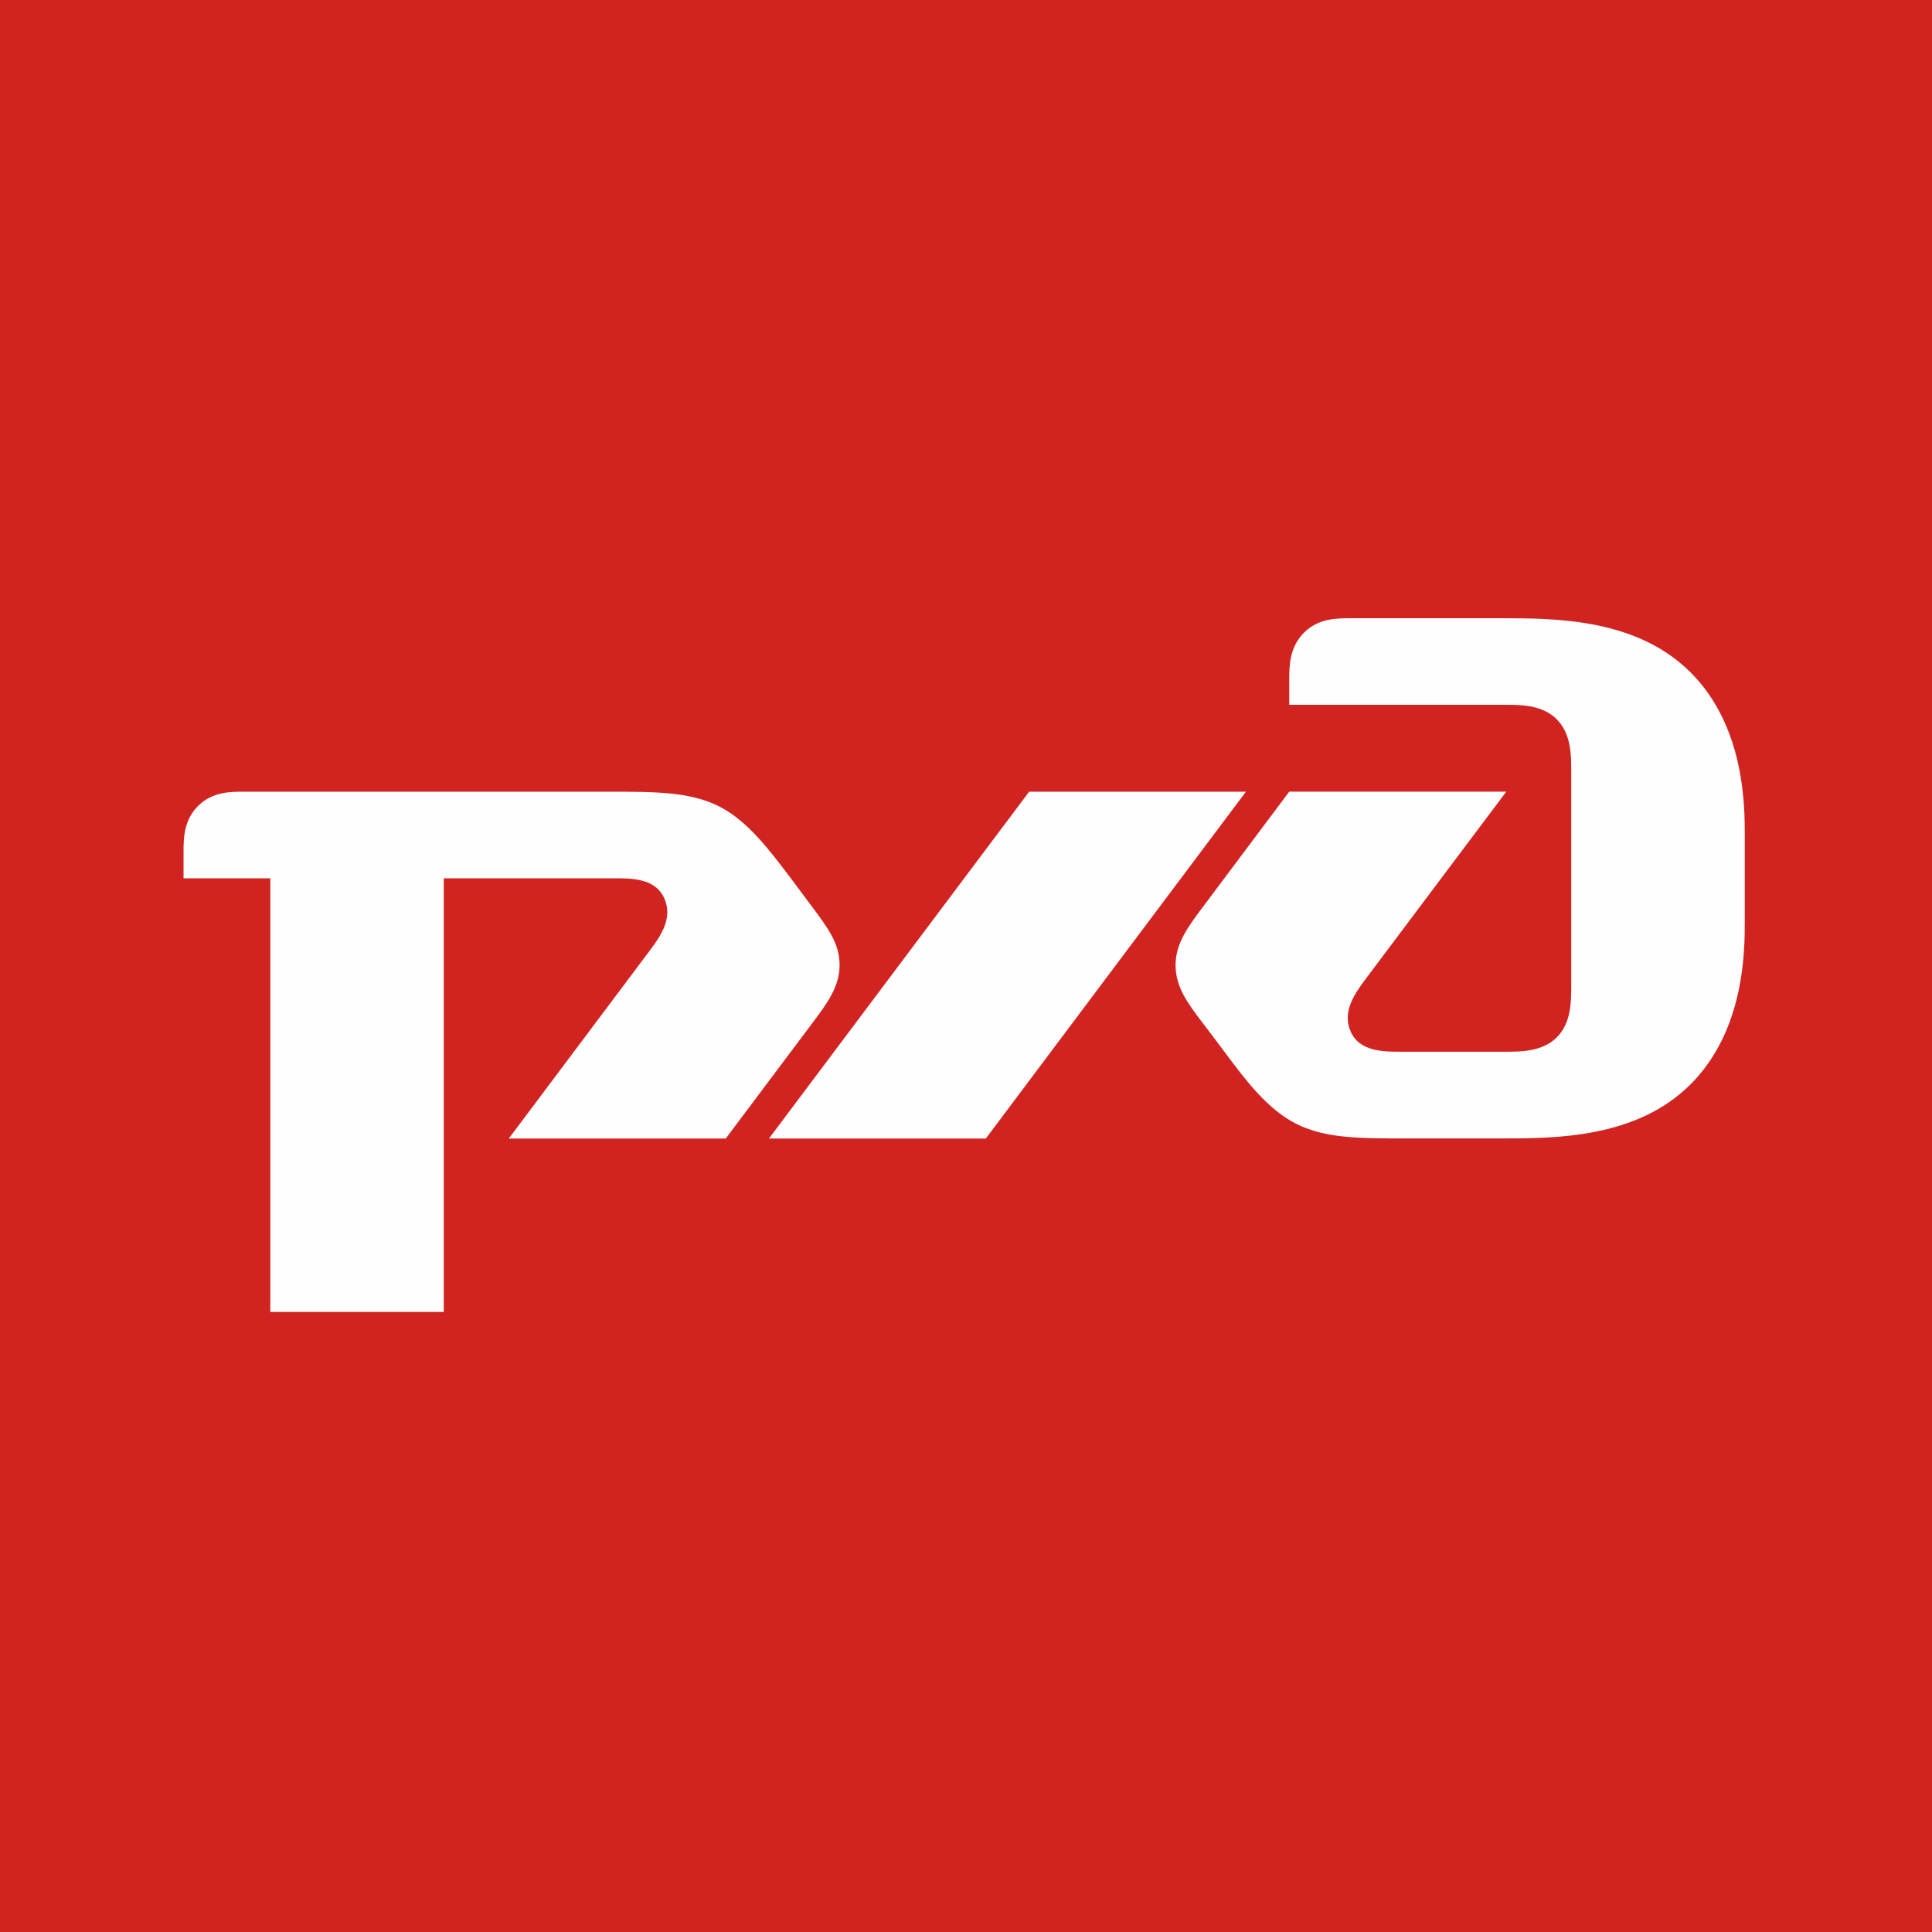
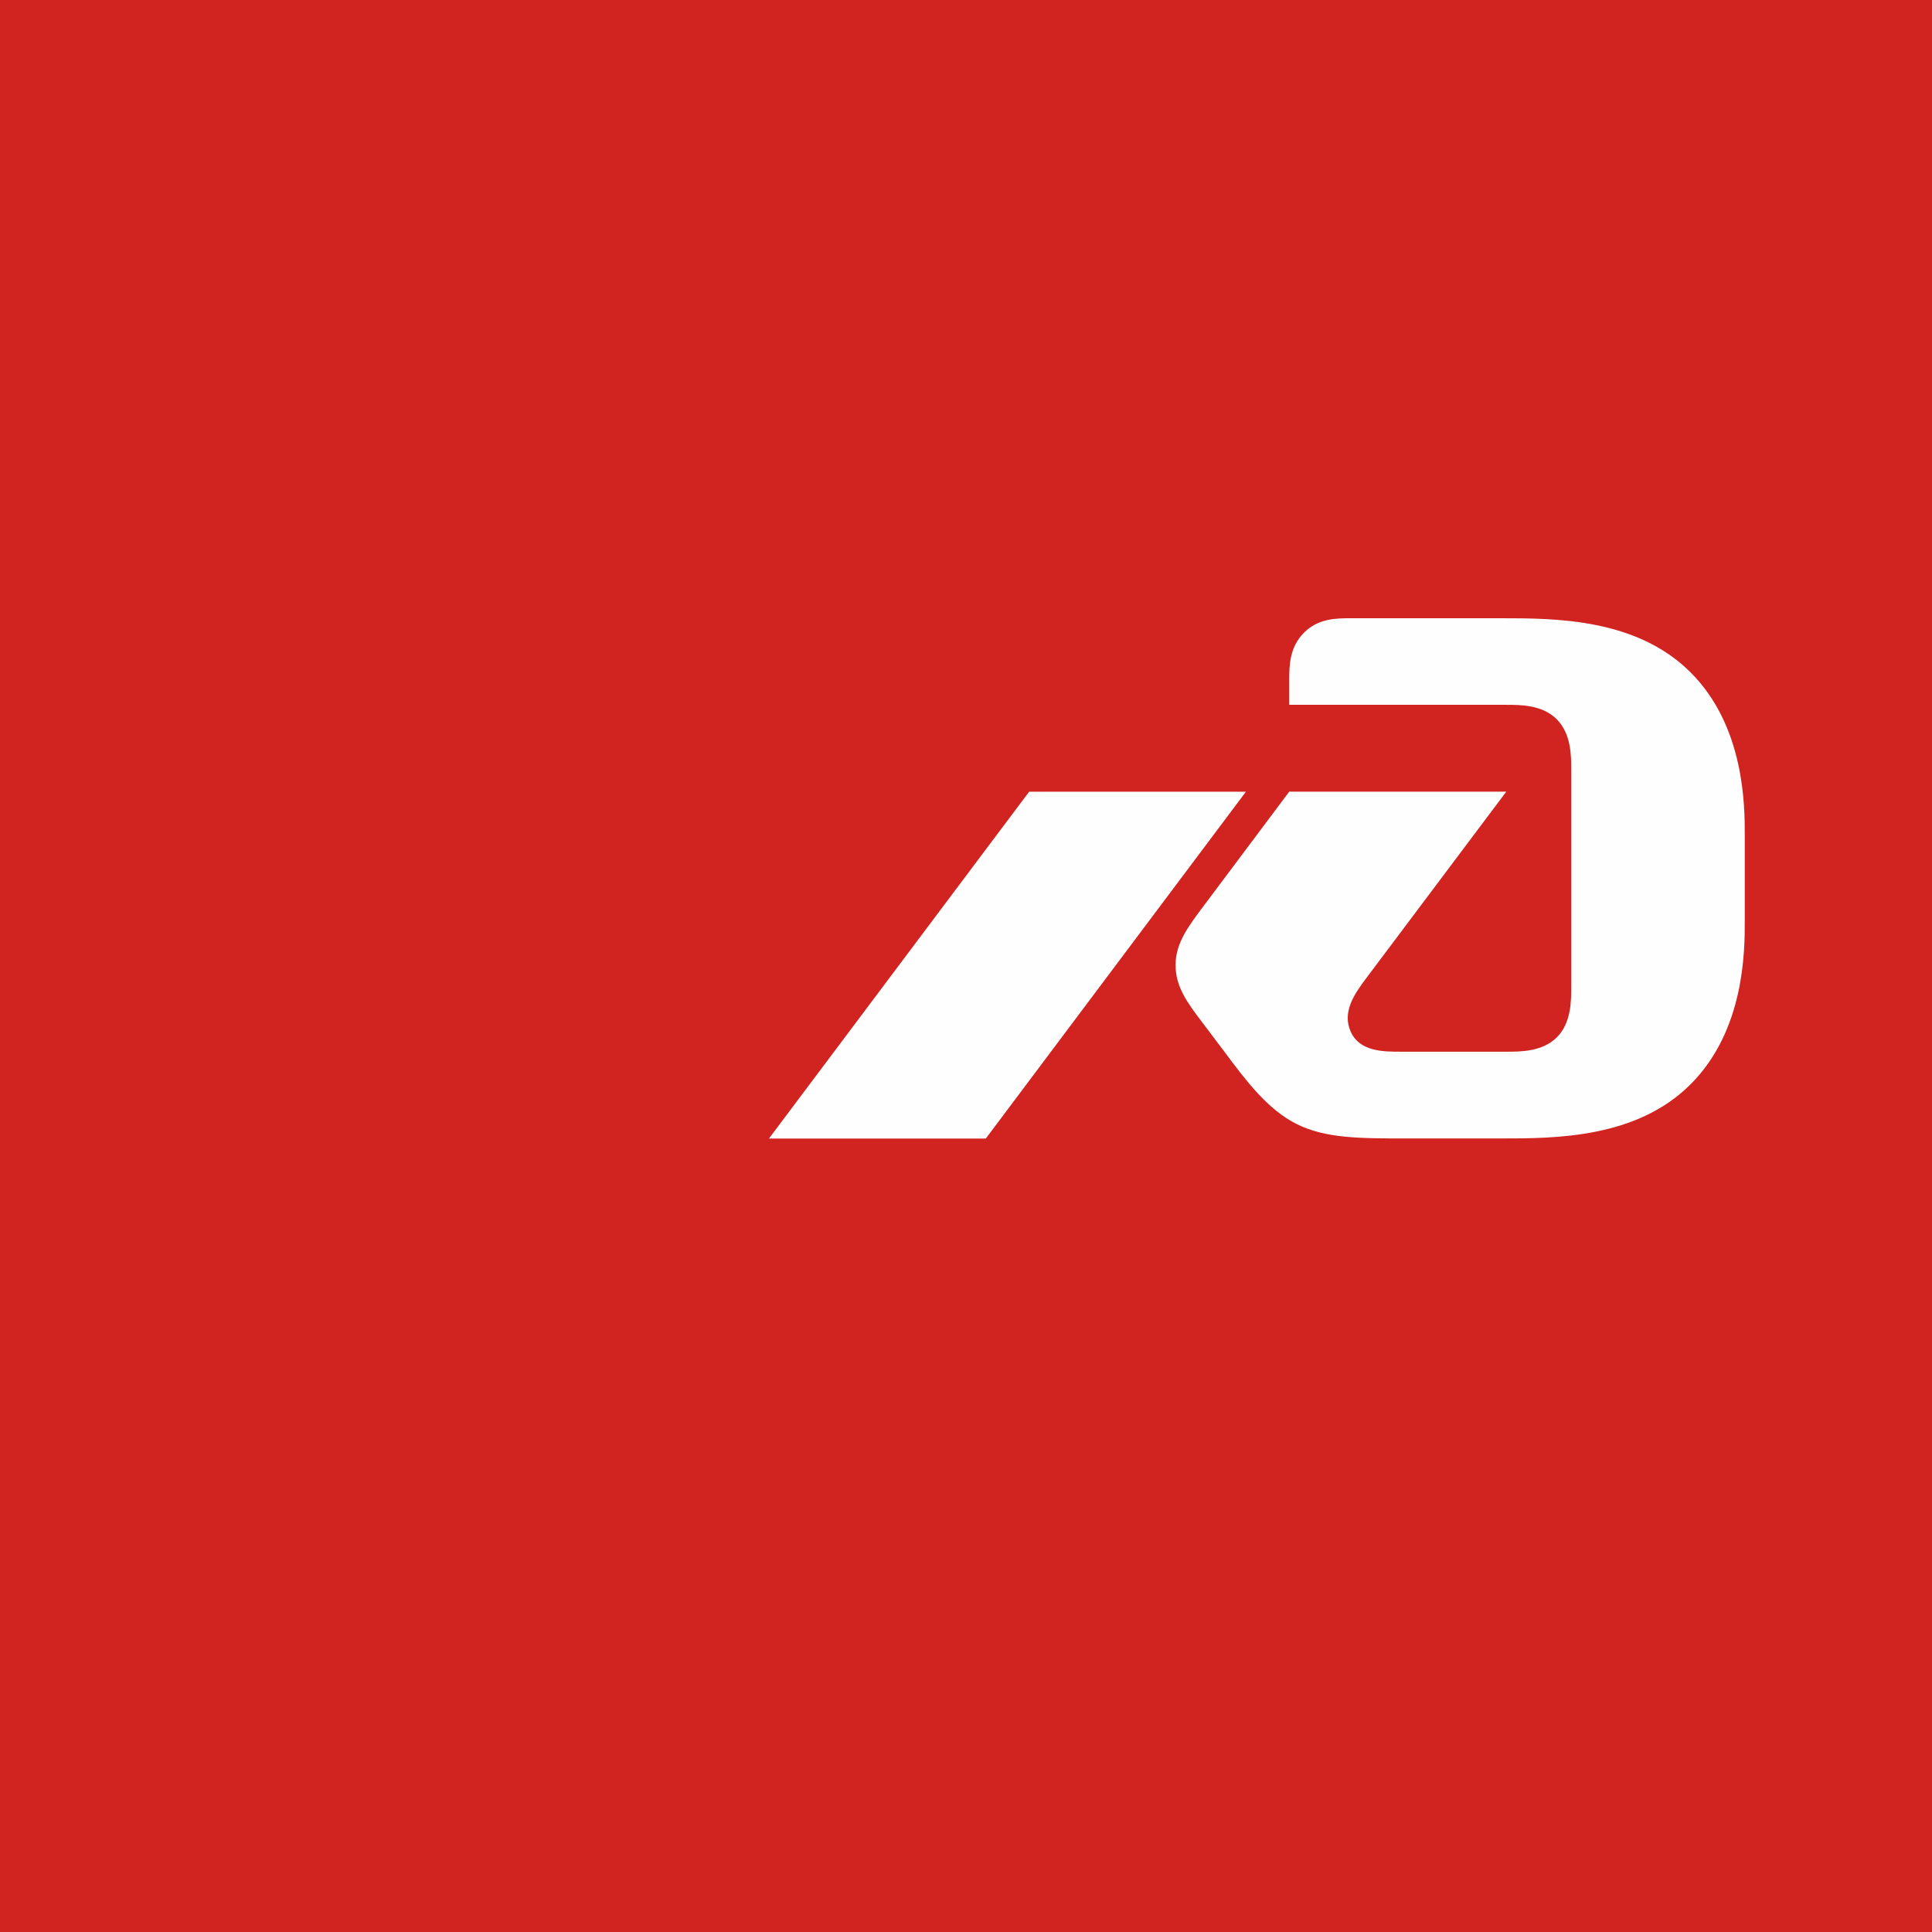
<svg xmlns="http://www.w3.org/2000/svg" width="400" height="400" viewBox="0 0 400 400" fill="none">
  <path d="M400 0H0V400H400V0Z" fill="#D12421" />
  <path fill-rule="evenodd" clip-rule="evenodd" d="M266.923 140.703V145.925H311.859C314.83 145.925 319.341 145.925 322.319 148.927C325.297 151.93 325.305 156.401 325.305 159.411V204.315C325.305 207.286 325.305 211.805 322.319 214.775C319.333 217.746 314.83 217.746 311.859 217.746H290.157C286.405 217.746 281.538 217.746 279.666 213.63C277.794 209.514 280.456 205.777 282.668 202.783L311.859 163.906H266.923L248.998 187.836C245.996 191.849 243.389 195.317 243.389 199.796C243.389 204.276 245.759 207.531 248.998 211.781L253.501 217.746C257.957 223.734 262.46 229.722 268.448 232.716C274.436 235.711 281.538 235.703 291.271 235.703H310.737C321.948 235.703 338.807 235.703 350.017 224.492C361.227 213.282 361.235 196.842 361.235 190.806V172.865C361.235 166.877 361.235 150.421 350.017 139.21C338.799 128 321.948 128 310.737 128H279.698C276.719 128 272.967 128 269.988 130.978C267.01 133.957 266.923 137.701 266.923 140.703Z" fill="#FEFEFE" />
  <path fill-rule="evenodd" clip-rule="evenodd" d="M213.074 163.914H257.955L204.1 235.726H159.203L213.074 163.914Z" fill="#FEFEFE" />
-   <path fill-rule="evenodd" clip-rule="evenodd" d="M38 176.602C38 173.623 38 169.879 40.994 166.877C43.988 163.875 47.717 163.914 50.727 163.914H125.913C135.638 163.914 142.756 163.914 148.728 166.877C154.701 169.839 159.204 175.867 163.739 181.84L168.21 187.844C171.37 192.086 173.827 195.325 173.827 199.804C173.827 204.284 171.228 207.776 168.21 211.789L150.253 235.726H105.333L134.516 196.818C136.768 193.84 139.383 190.095 137.518 185.956C135.654 181.816 130.779 181.84 127.019 181.84H91.879V271.625H55.965V181.84H38V176.602Z" fill="#FEFEFE" />
</svg>